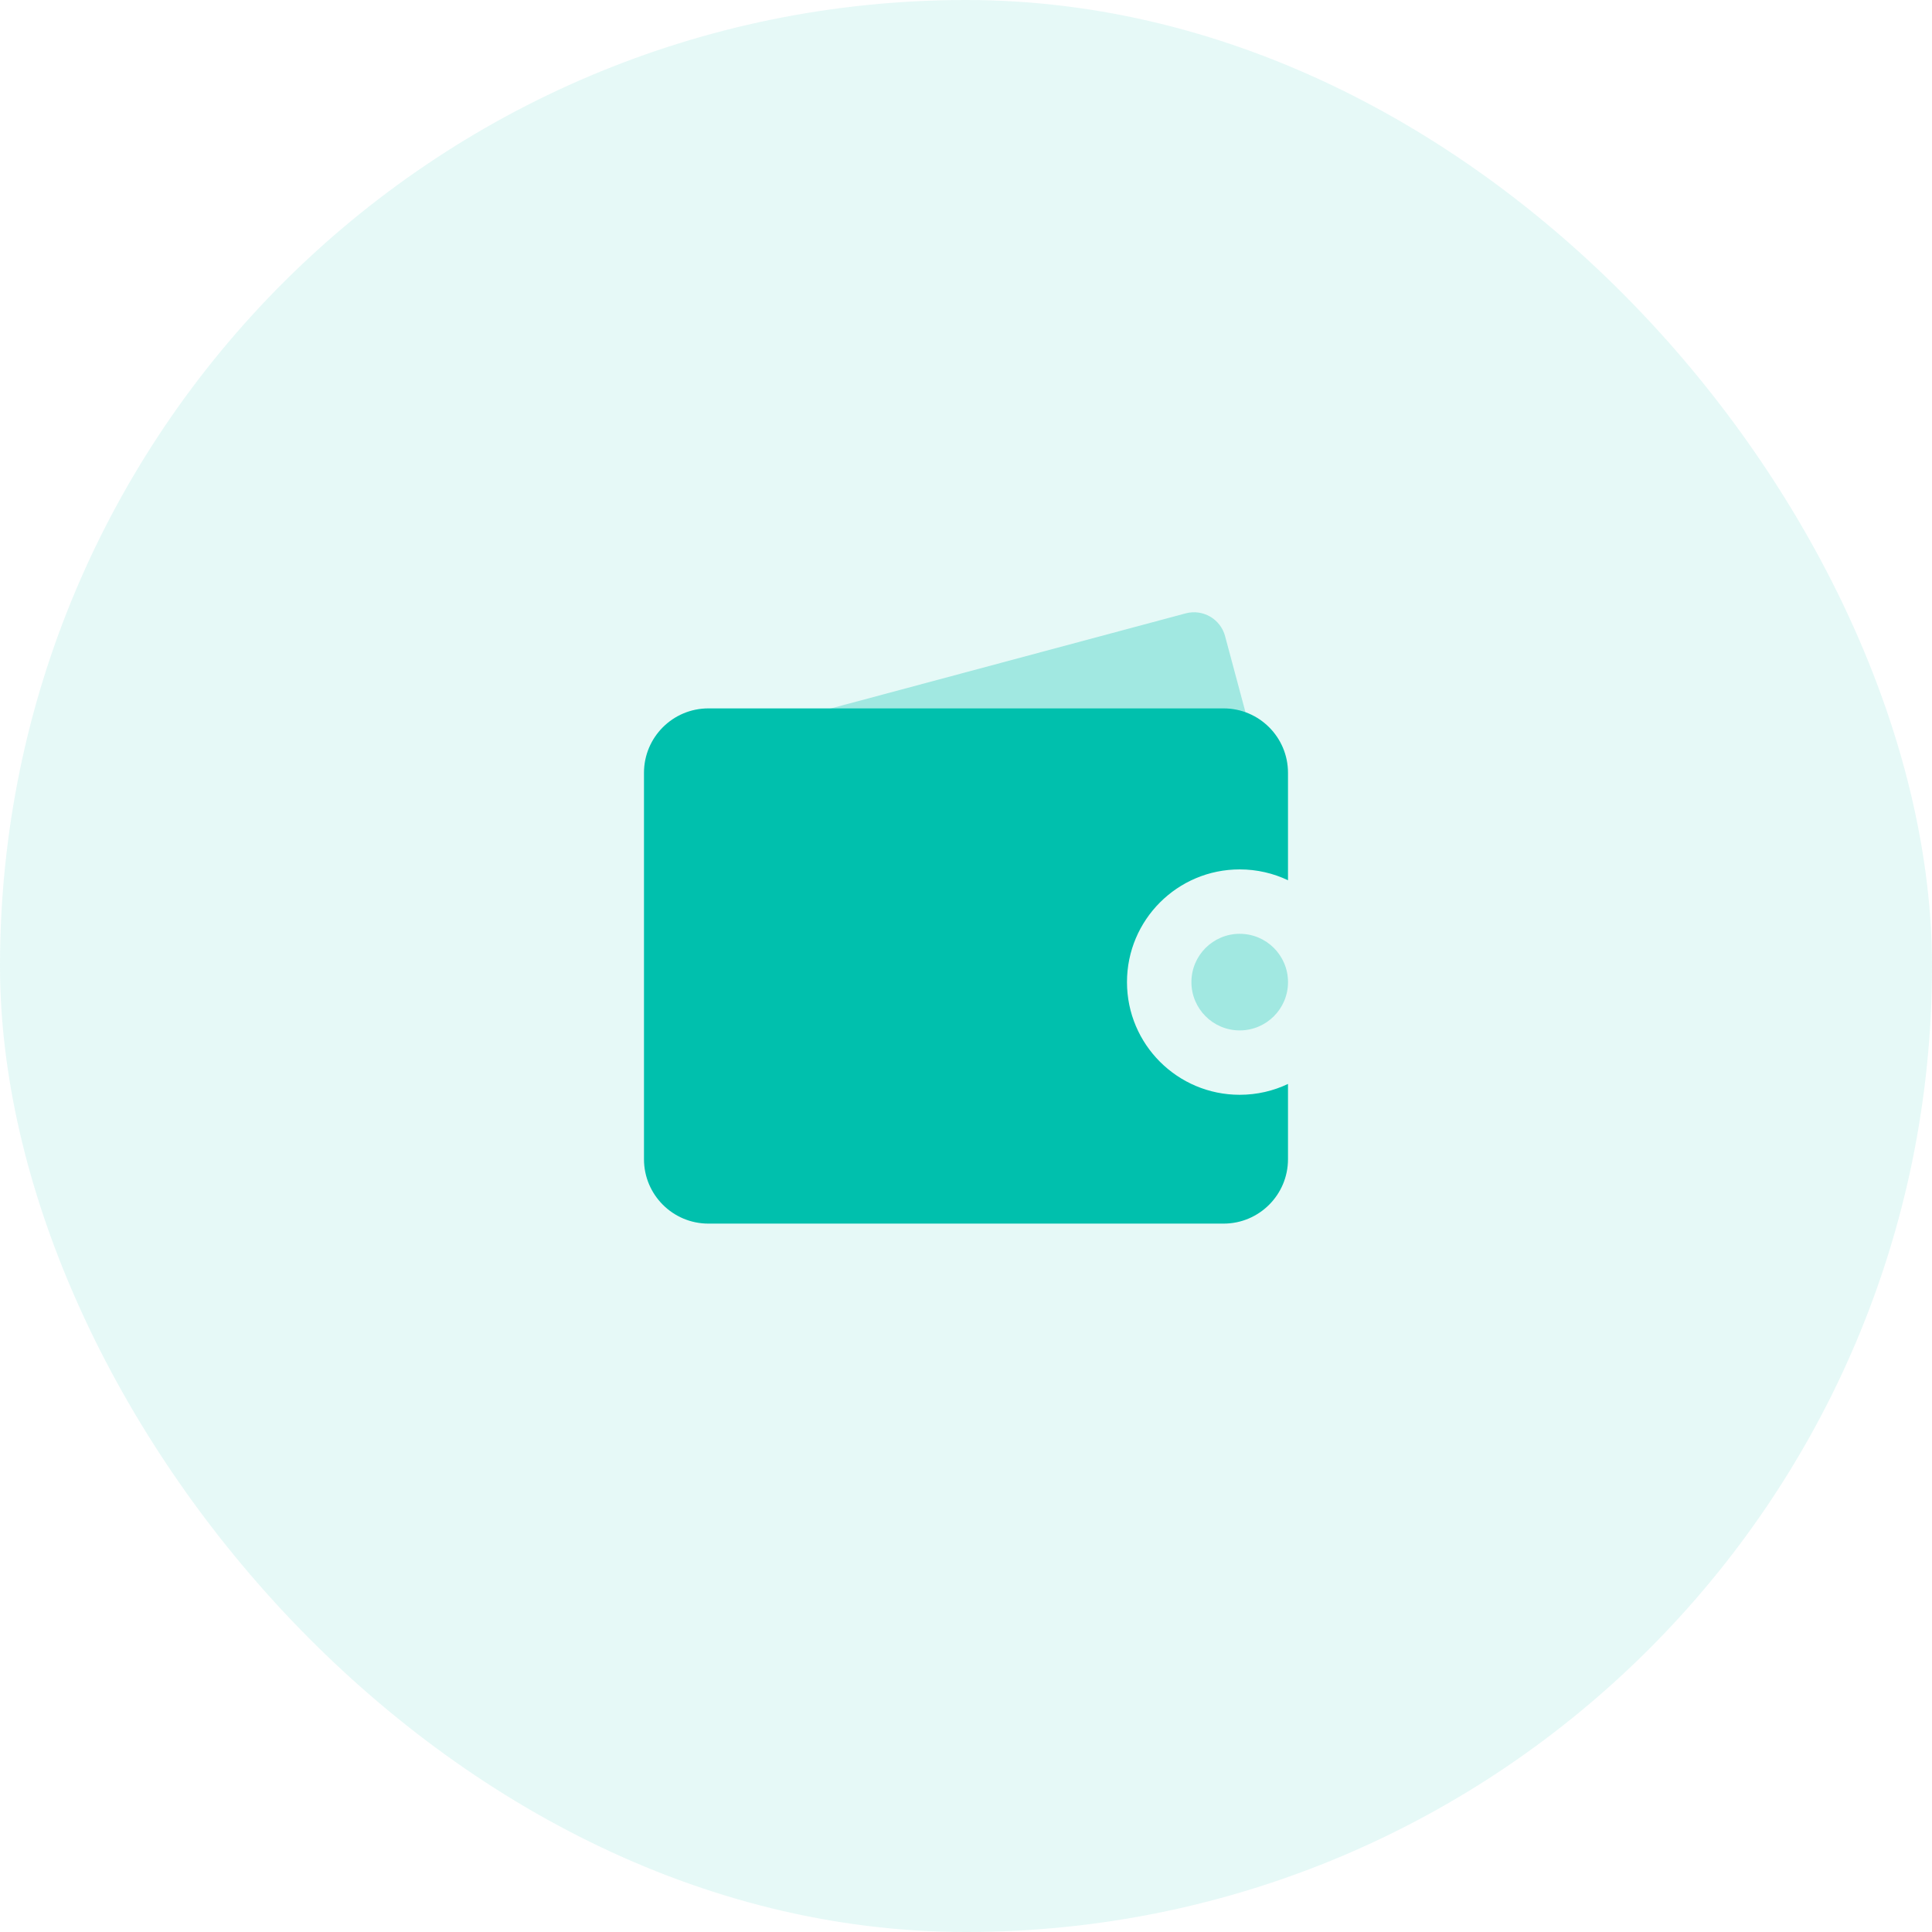
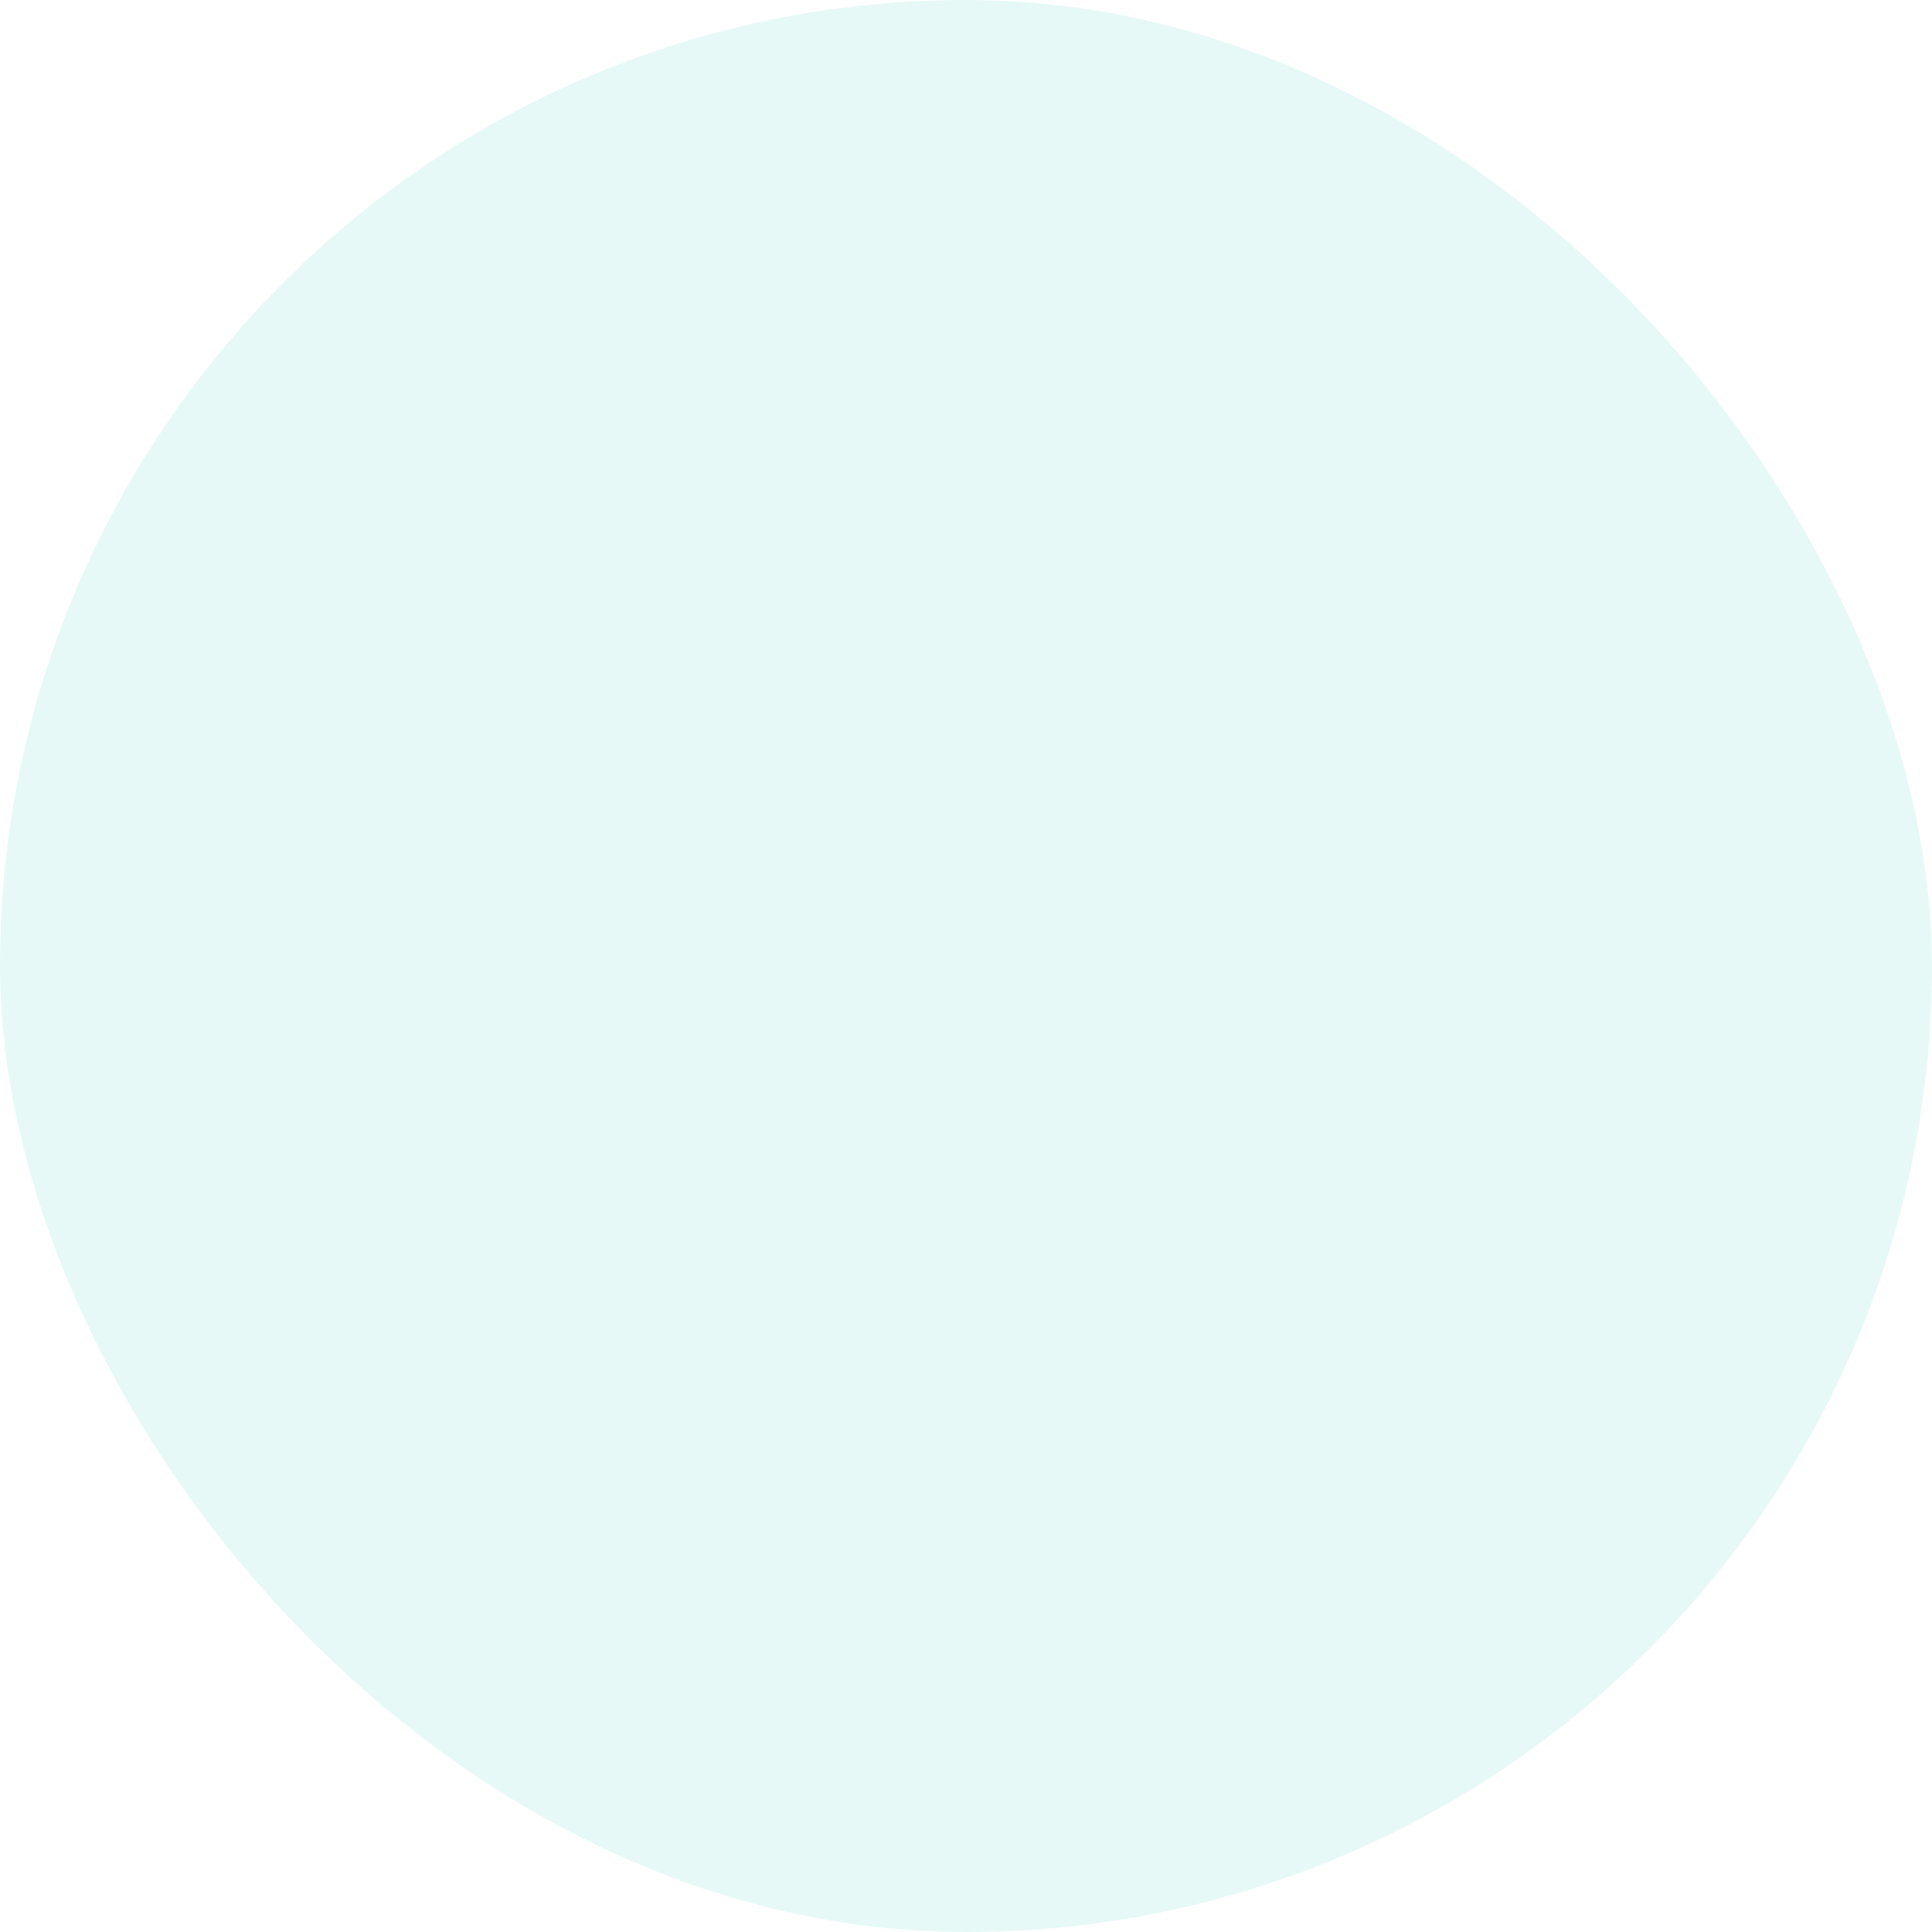
<svg xmlns="http://www.w3.org/2000/svg" width="80" height="80" viewBox="0 0 80 80" fill="none">
  <rect opacity="0.1" width="80" height="80" rx="40" fill="#00C0AD" />
  <g clip-path="url(#clip0_103_681)">
-     <path opacity="0.3" d="M51.334 42.667C52.439 42.667 53.334 41.771 53.334 40.667C53.334 39.562 52.439 38.667 51.334 38.667C50.229 38.667 49.334 39.562 49.334 40.667C49.334 41.771 50.229 42.667 51.334 42.667Z" fill="#00C0AD" />
    <path opacity="0.3" d="M49.096 25.398L28.489 30.92C27.778 31.11 27.356 31.841 27.546 32.553L29.272 38.992C29.462 39.704 30.193 40.126 30.905 39.935L51.511 34.414C52.222 34.223 52.645 33.492 52.454 32.781L50.728 26.341C50.538 25.63 49.807 25.208 49.096 25.398Z" fill="#00C0AD" />
-     <path fill-rule="evenodd" clip-rule="evenodd" d="M53.333 36.449C52.727 36.161 52.048 36 51.333 36C48.755 36 46.666 38.089 46.666 40.667C46.666 43.244 48.755 45.333 51.333 45.333C52.048 45.333 52.727 45.172 53.333 44.884V48C53.333 49.473 52.139 50.667 50.666 50.667H29.333C27.86 50.667 26.666 49.473 26.666 48V32C26.666 30.527 27.86 29.333 29.333 29.333H50.666C52.139 29.333 53.333 30.527 53.333 32V36.449Z" fill="#00C0AD" />
  </g>
  <defs>
    <clipPath id="clip0_103_681">
-       <rect width="32" height="32" fill="white" transform="translate(24 24)" />
-     </clipPath>
+       </clipPath>
  </defs>
</svg>